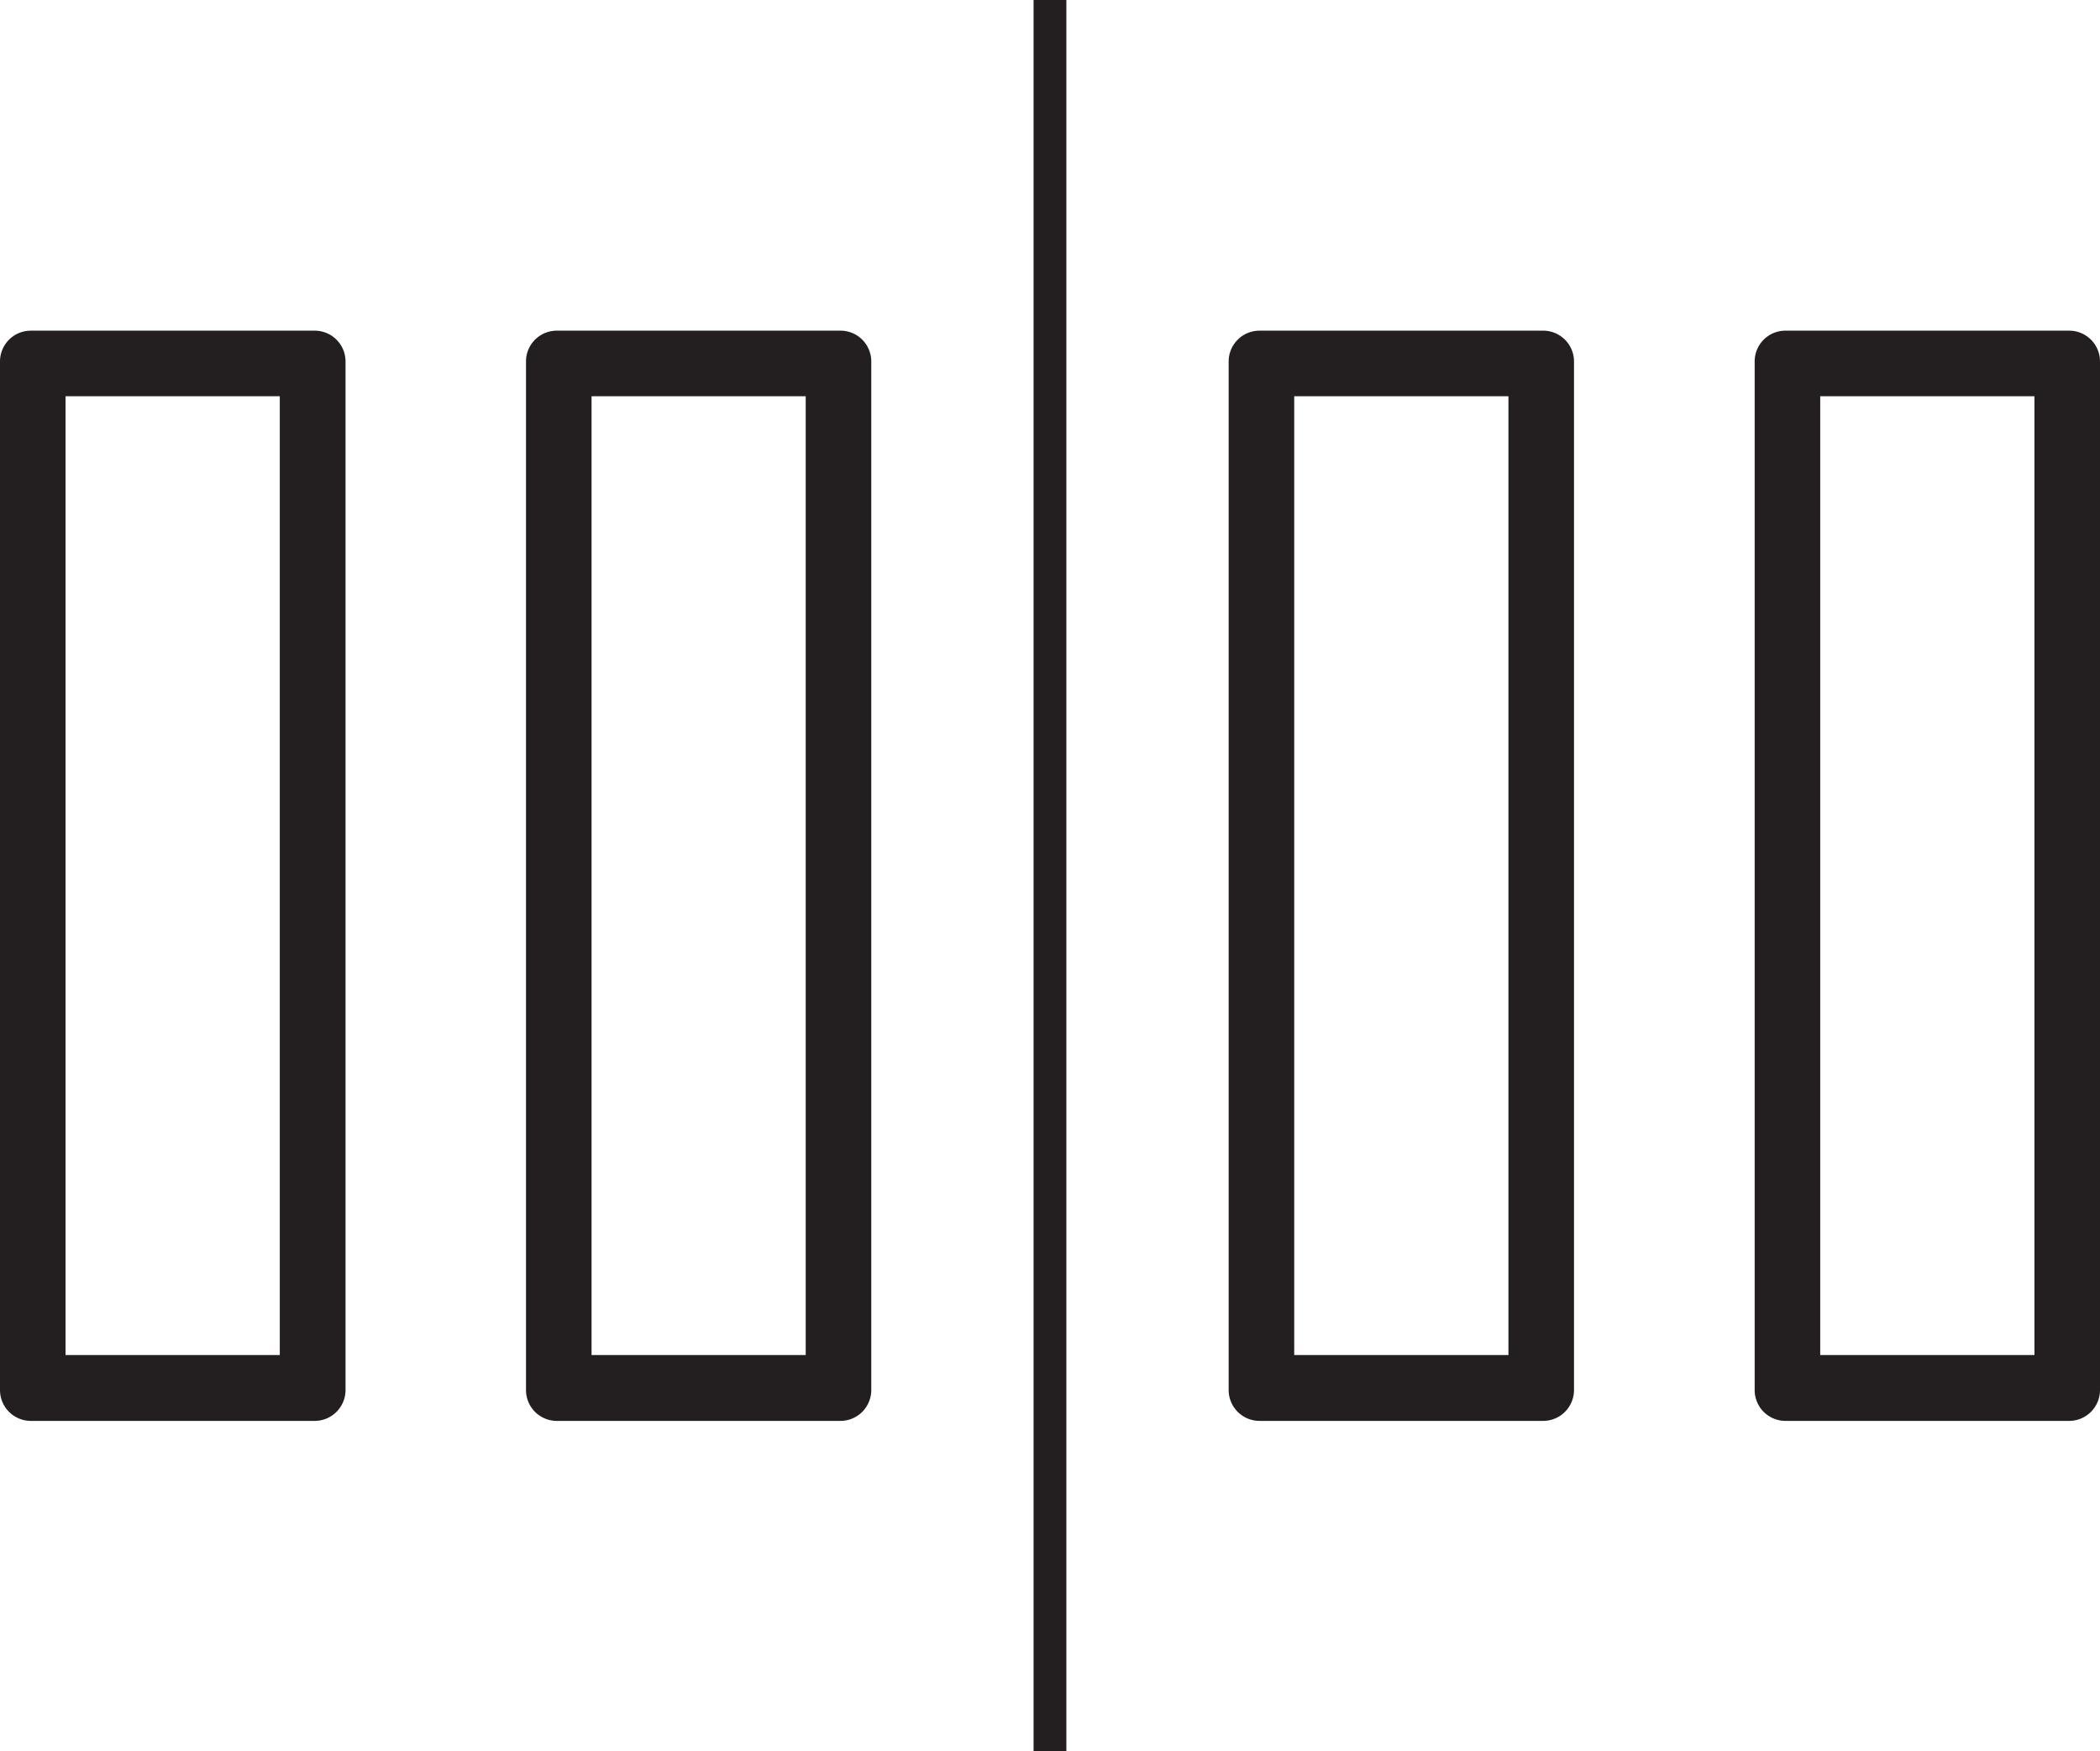
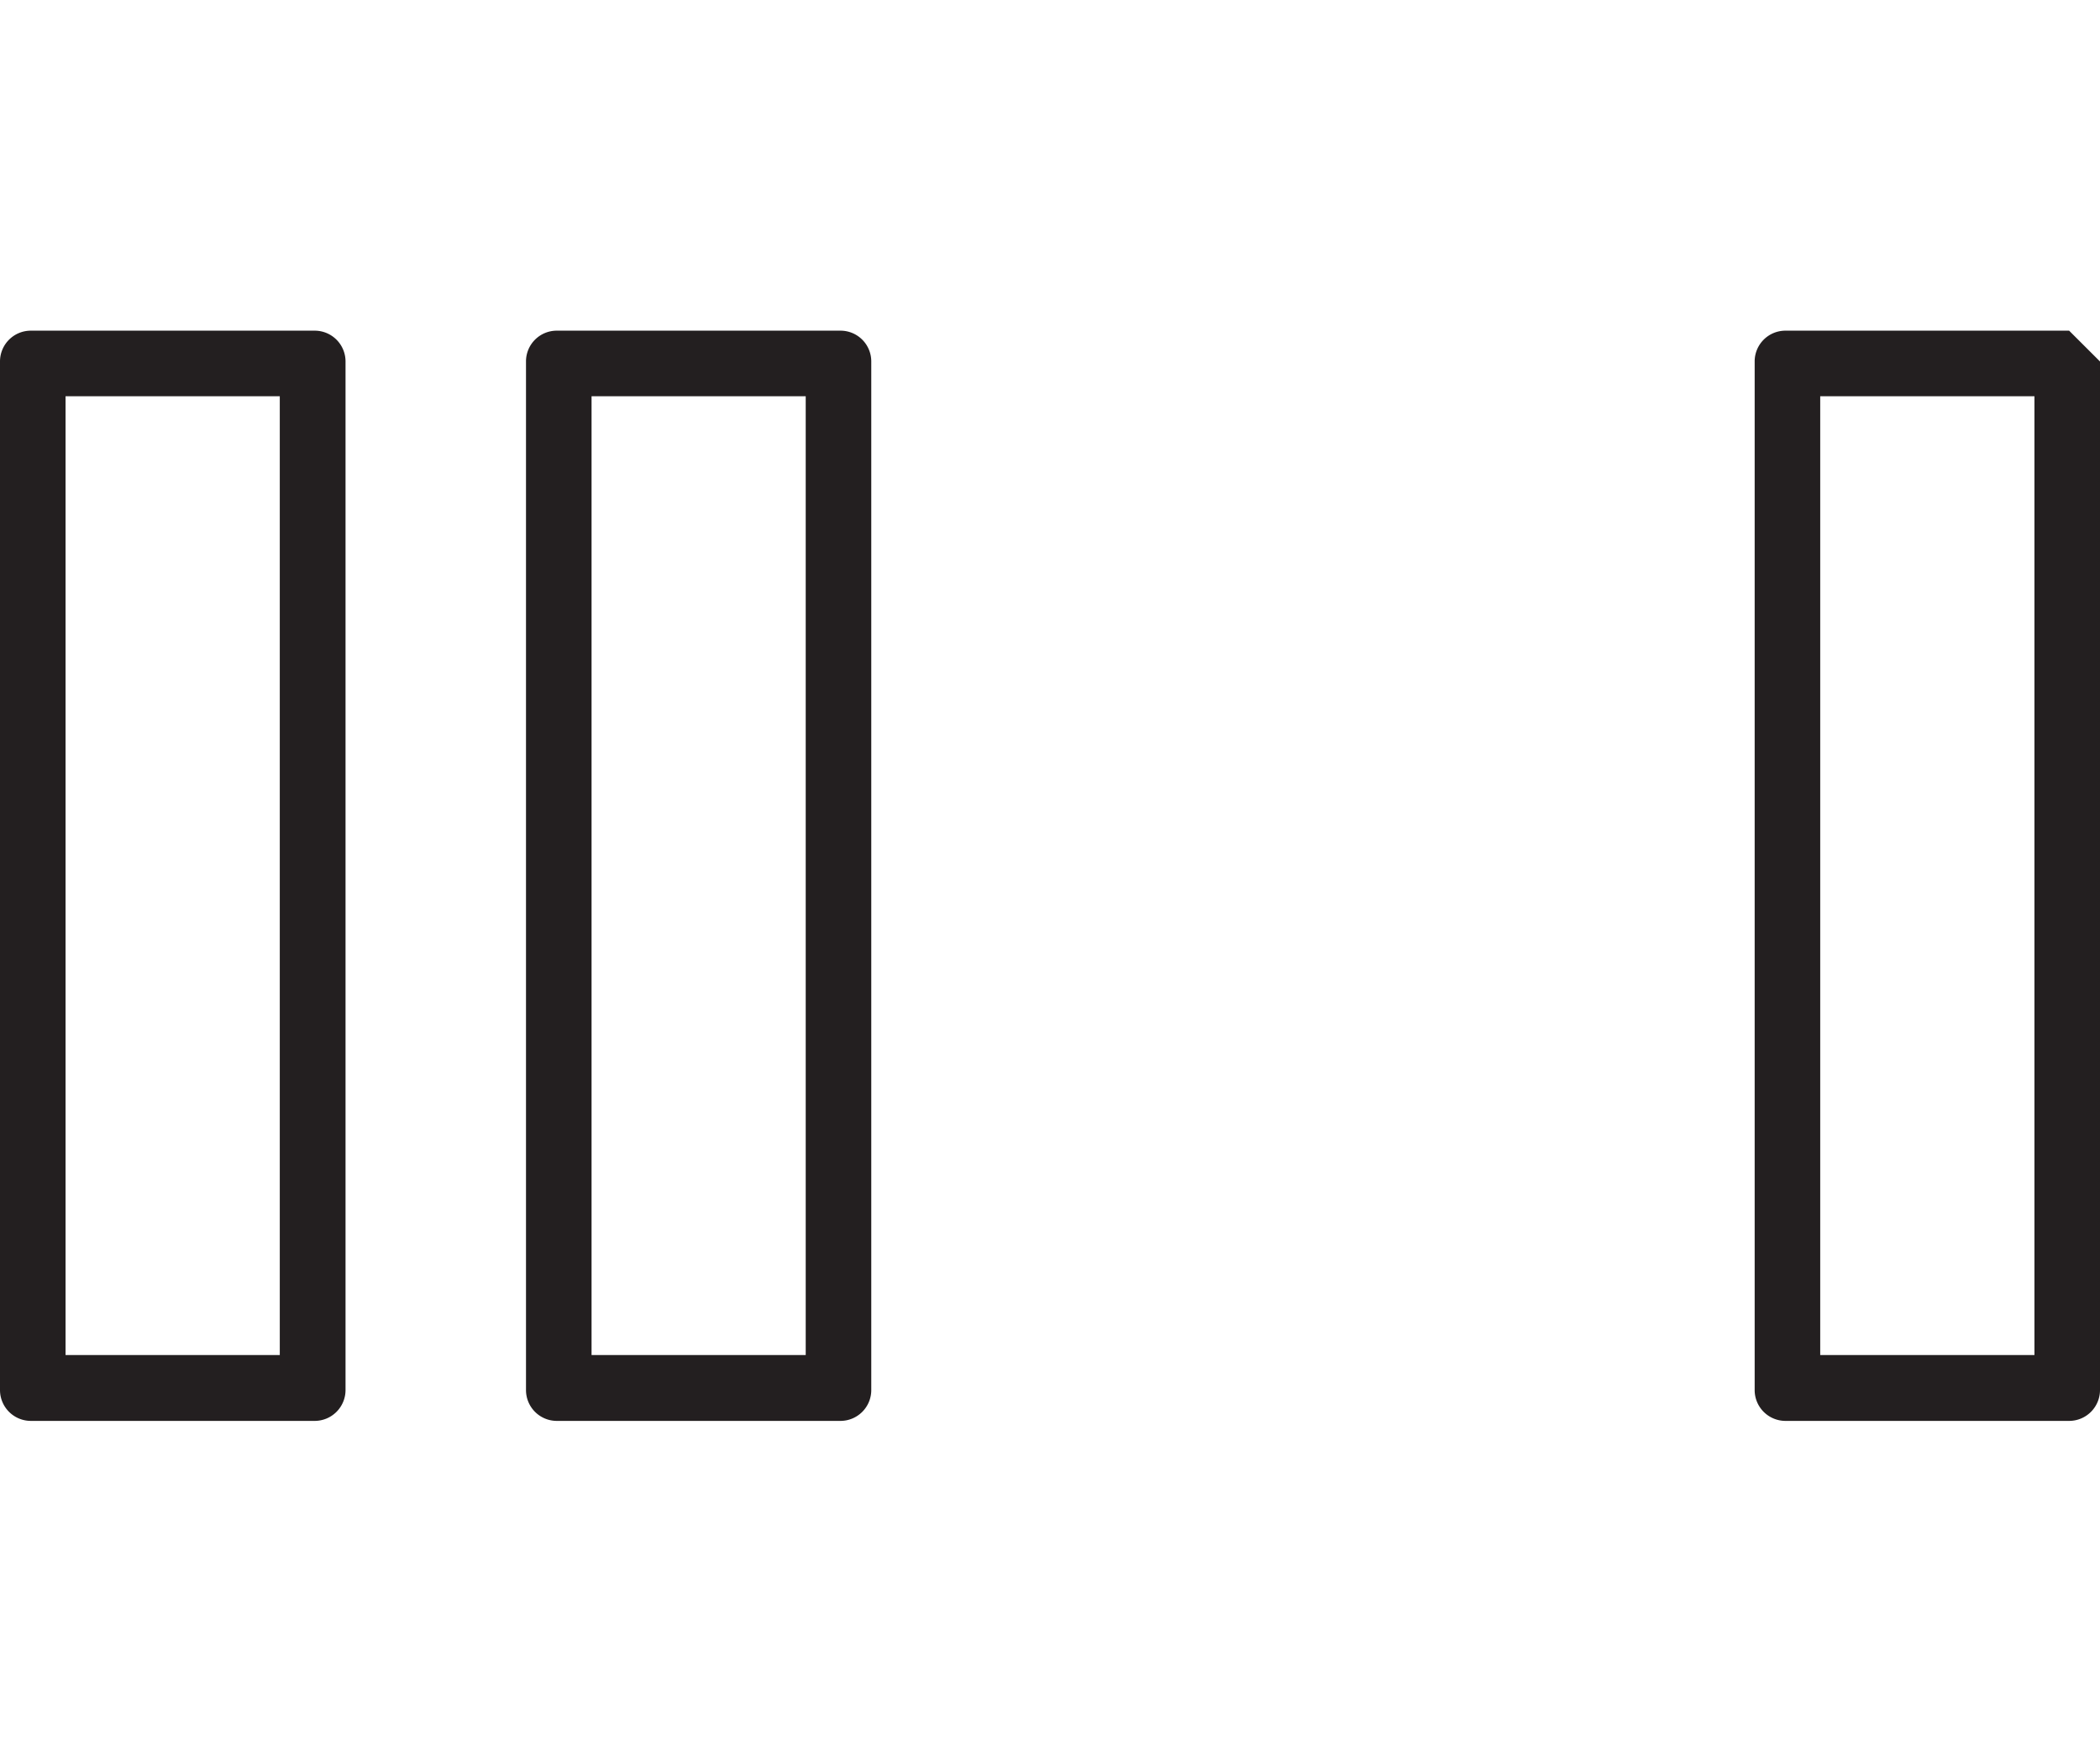
<svg xmlns="http://www.w3.org/2000/svg" viewBox="0 0 320.35 267.09">
  <defs>
    <style>.cls-1{fill:#231f20;}.cls-2{fill:none;stroke:#231f20;stroke-miterlimit:10;stroke-width:5px;}</style>
  </defs>
  <g id="Layer_2" data-name="Layer 2">
    <g id="Layer_1-2" data-name="Layer 1">
      <path class="cls-1" d="M122.91,60.43V206.66H90.24V60.43h32.67m5.3-10H84.94a4.69,4.69,0,0,0-4.7,4.7V212a4.7,4.7,0,0,0,4.7,4.7h43.27a4.7,4.7,0,0,0,4.7-4.7V55.13a4.69,4.69,0,0,0-4.7-4.7Z" />
      <path class="cls-1" d="M42.68,60.43V206.66H10V60.43H42.68m5.29-10H4.7A4.7,4.7,0,0,0,0,55.13V212a4.71,4.71,0,0,0,4.7,4.7H48a4.71,4.71,0,0,0,4.71-4.7V55.13A4.7,4.7,0,0,0,48,50.43Z" />
-       <path class="cls-1" d="M310.35,60.43V206.66H277.67V60.43h32.68m5.29-10H272.37a4.69,4.69,0,0,0-4.7,4.7V212a4.7,4.7,0,0,0,4.7,4.7h43.27a4.71,4.71,0,0,0,4.71-4.7V55.13a4.7,4.7,0,0,0-4.71-4.7Z" />
-       <path class="cls-1" d="M230.11,60.43V206.66H197.43V60.43h32.68m5.3-10H192.13a4.7,4.7,0,0,0-4.7,4.7V212a4.71,4.71,0,0,0,4.7,4.7h43.28a4.71,4.71,0,0,0,4.7-4.7V55.13a4.7,4.7,0,0,0-4.7-4.7Z" />
-       <line class="cls-2" x1="160.17" x2="160.17" y2="267.09" />
+       <path class="cls-1" d="M310.35,60.43V206.66H277.67V60.43h32.68m5.29-10H272.37a4.69,4.69,0,0,0-4.7,4.7V212a4.7,4.7,0,0,0,4.7,4.7h43.27a4.71,4.71,0,0,0,4.71-4.7V55.13Z" />
    </g>
  </g>
</svg>